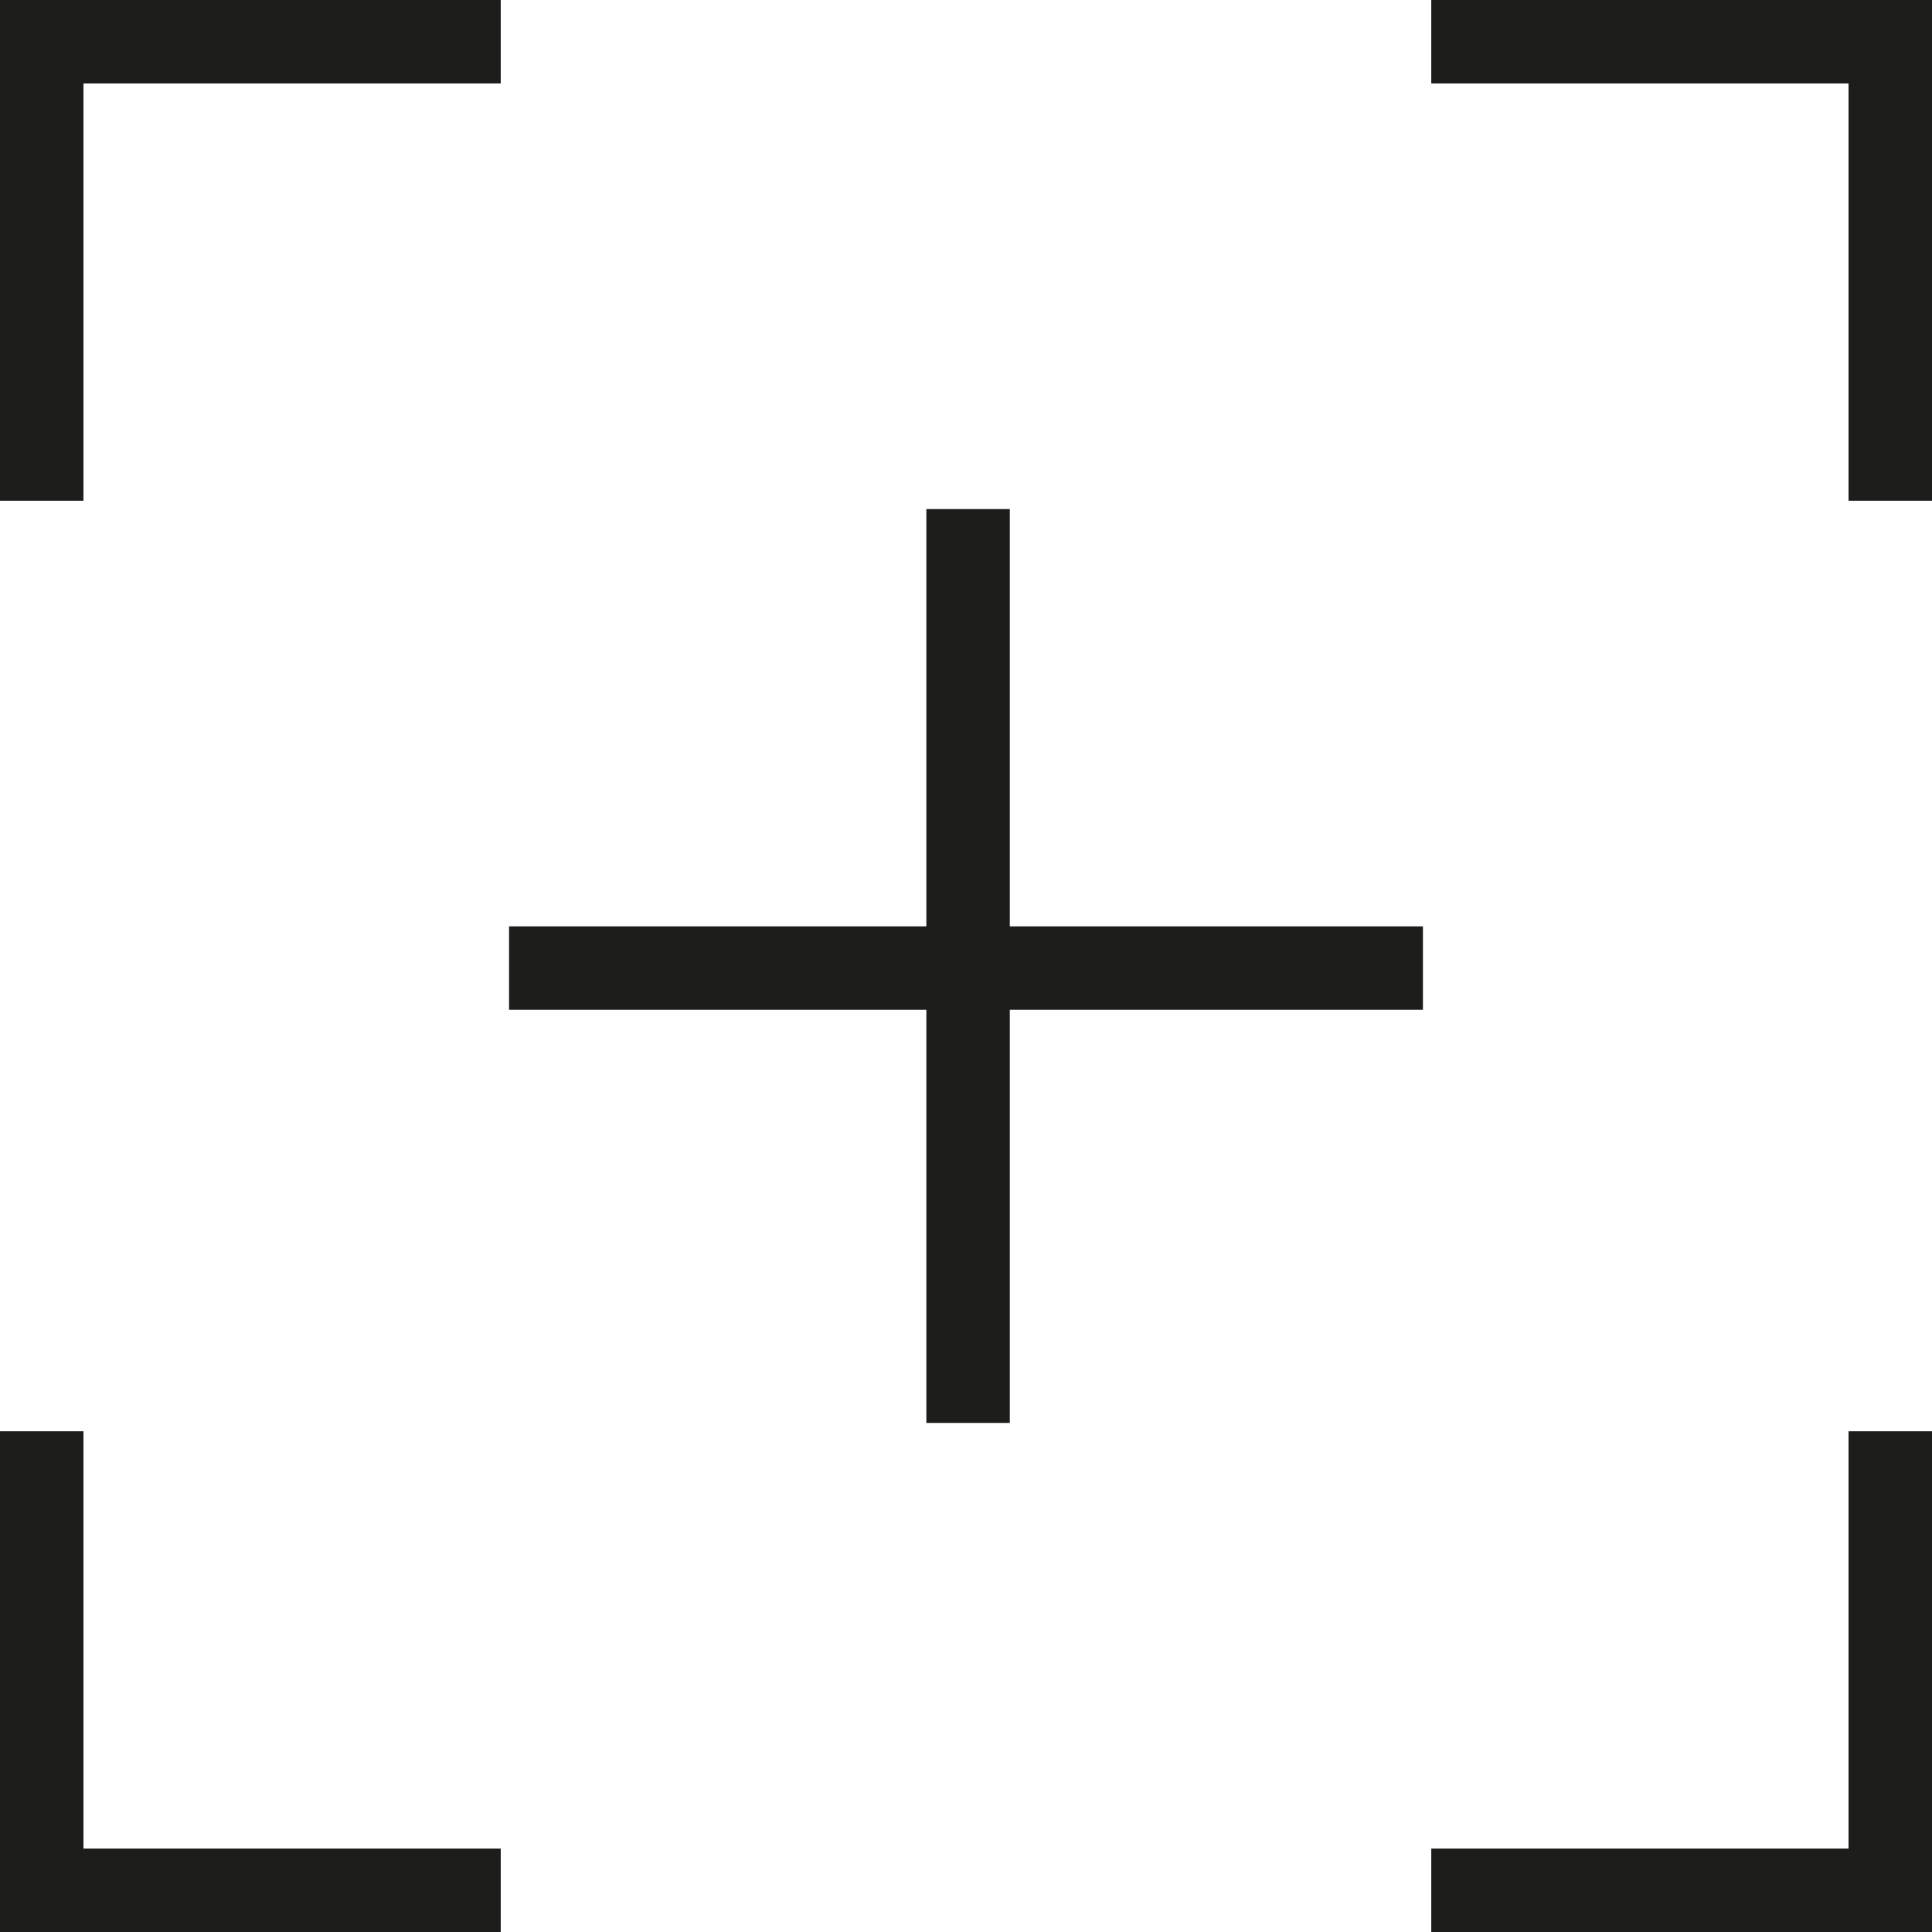
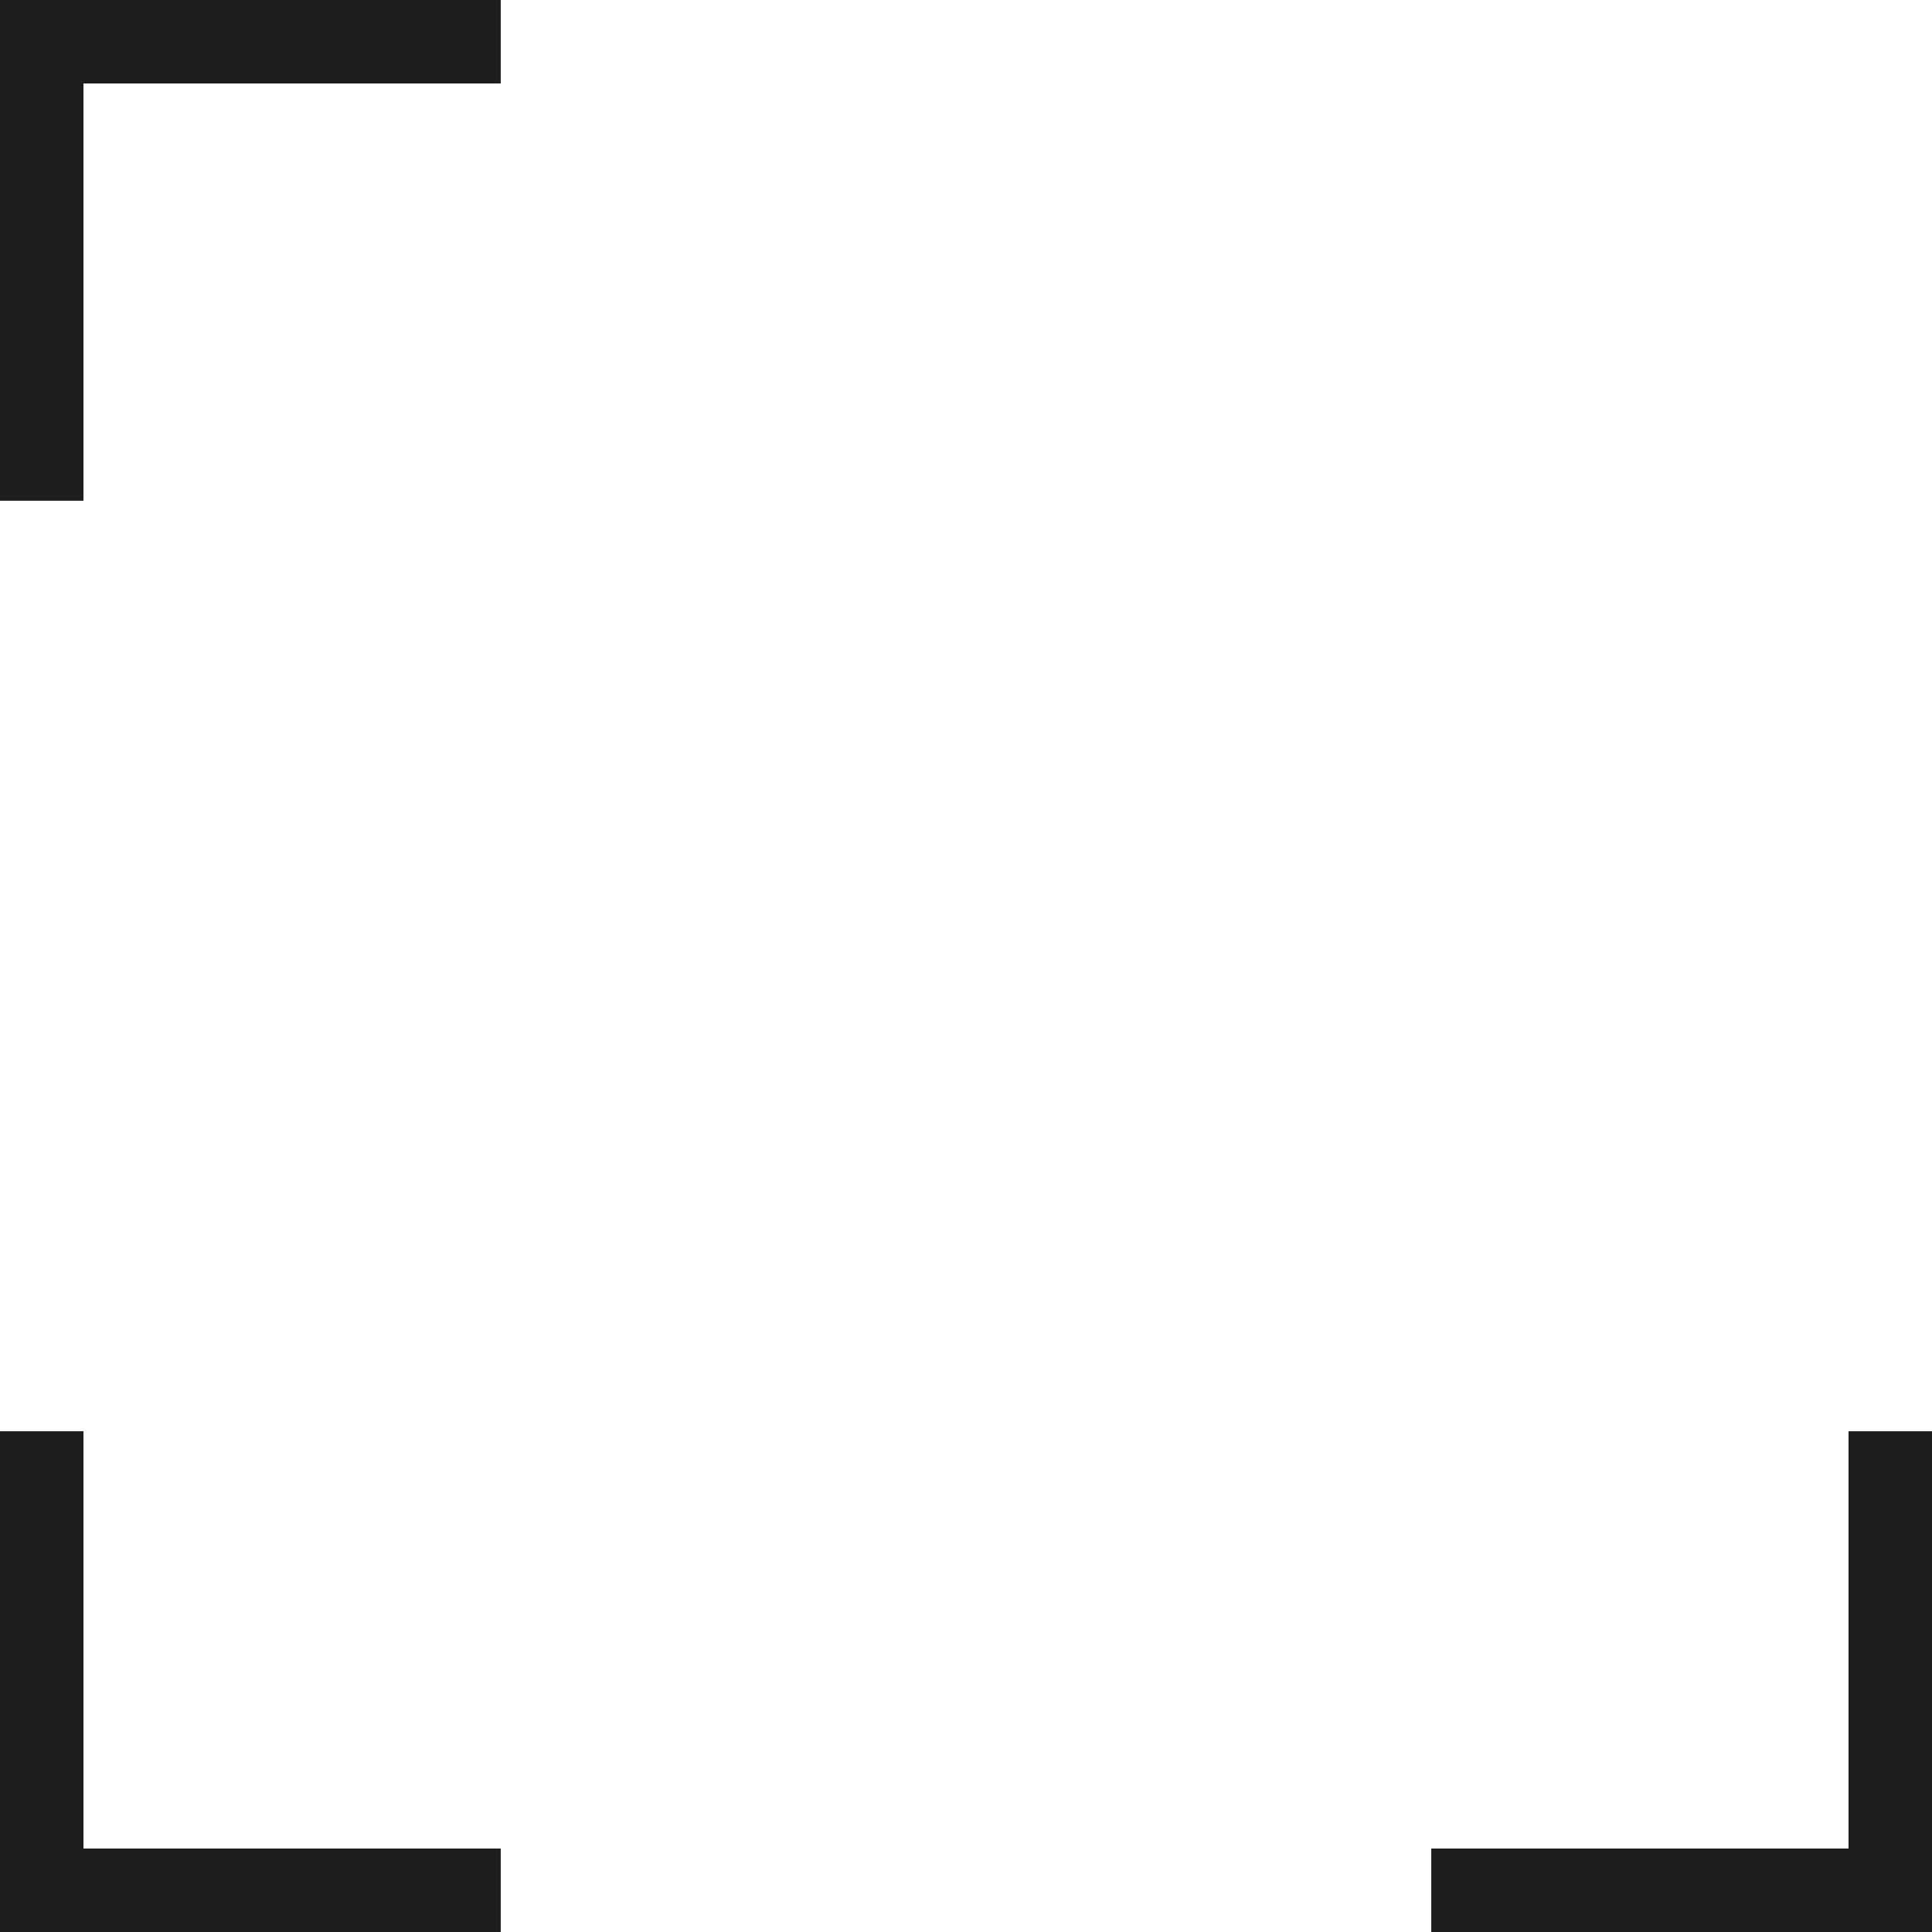
<svg xmlns="http://www.w3.org/2000/svg" version="1.1" id="Layer_1" x="0px" y="0px" viewBox="0 0 46.3 46.3" style="enable-background:new 0 0 46.3 46.3;" xml:space="preserve">
  <style type="text/css"> .st0{fill:#1D1D1B;} </style>
  <g>
    <polygon class="st0" points="0,12 2,12 2,2 12,2 12,0 0,0 " />
-     <polygon class="st0" points="34.3,0 34.3,2 44.3,2 44.3,12 46.3,12 46.3,0 " />
    <polygon class="st0" points="2,34.3 0,34.3 0,46.3 12,46.3 12,44.3 2,44.3 " />
    <polygon class="st0" points="44.3,44.3 34.3,44.3 34.3,46.3 46.3,46.3 46.3,34.3 44.3,34.3 " />
-     <polygon class="st0" points="24.2,12.2 22.2,12.2 22.2,22.2 12.2,22.2 12.2,24.2 22.2,24.2 22.2,34.1 24.2,34.1 24.2,24.2 34.1,24.2 34.1,22.2 24.2,22.2 " />
  </g>
</svg>